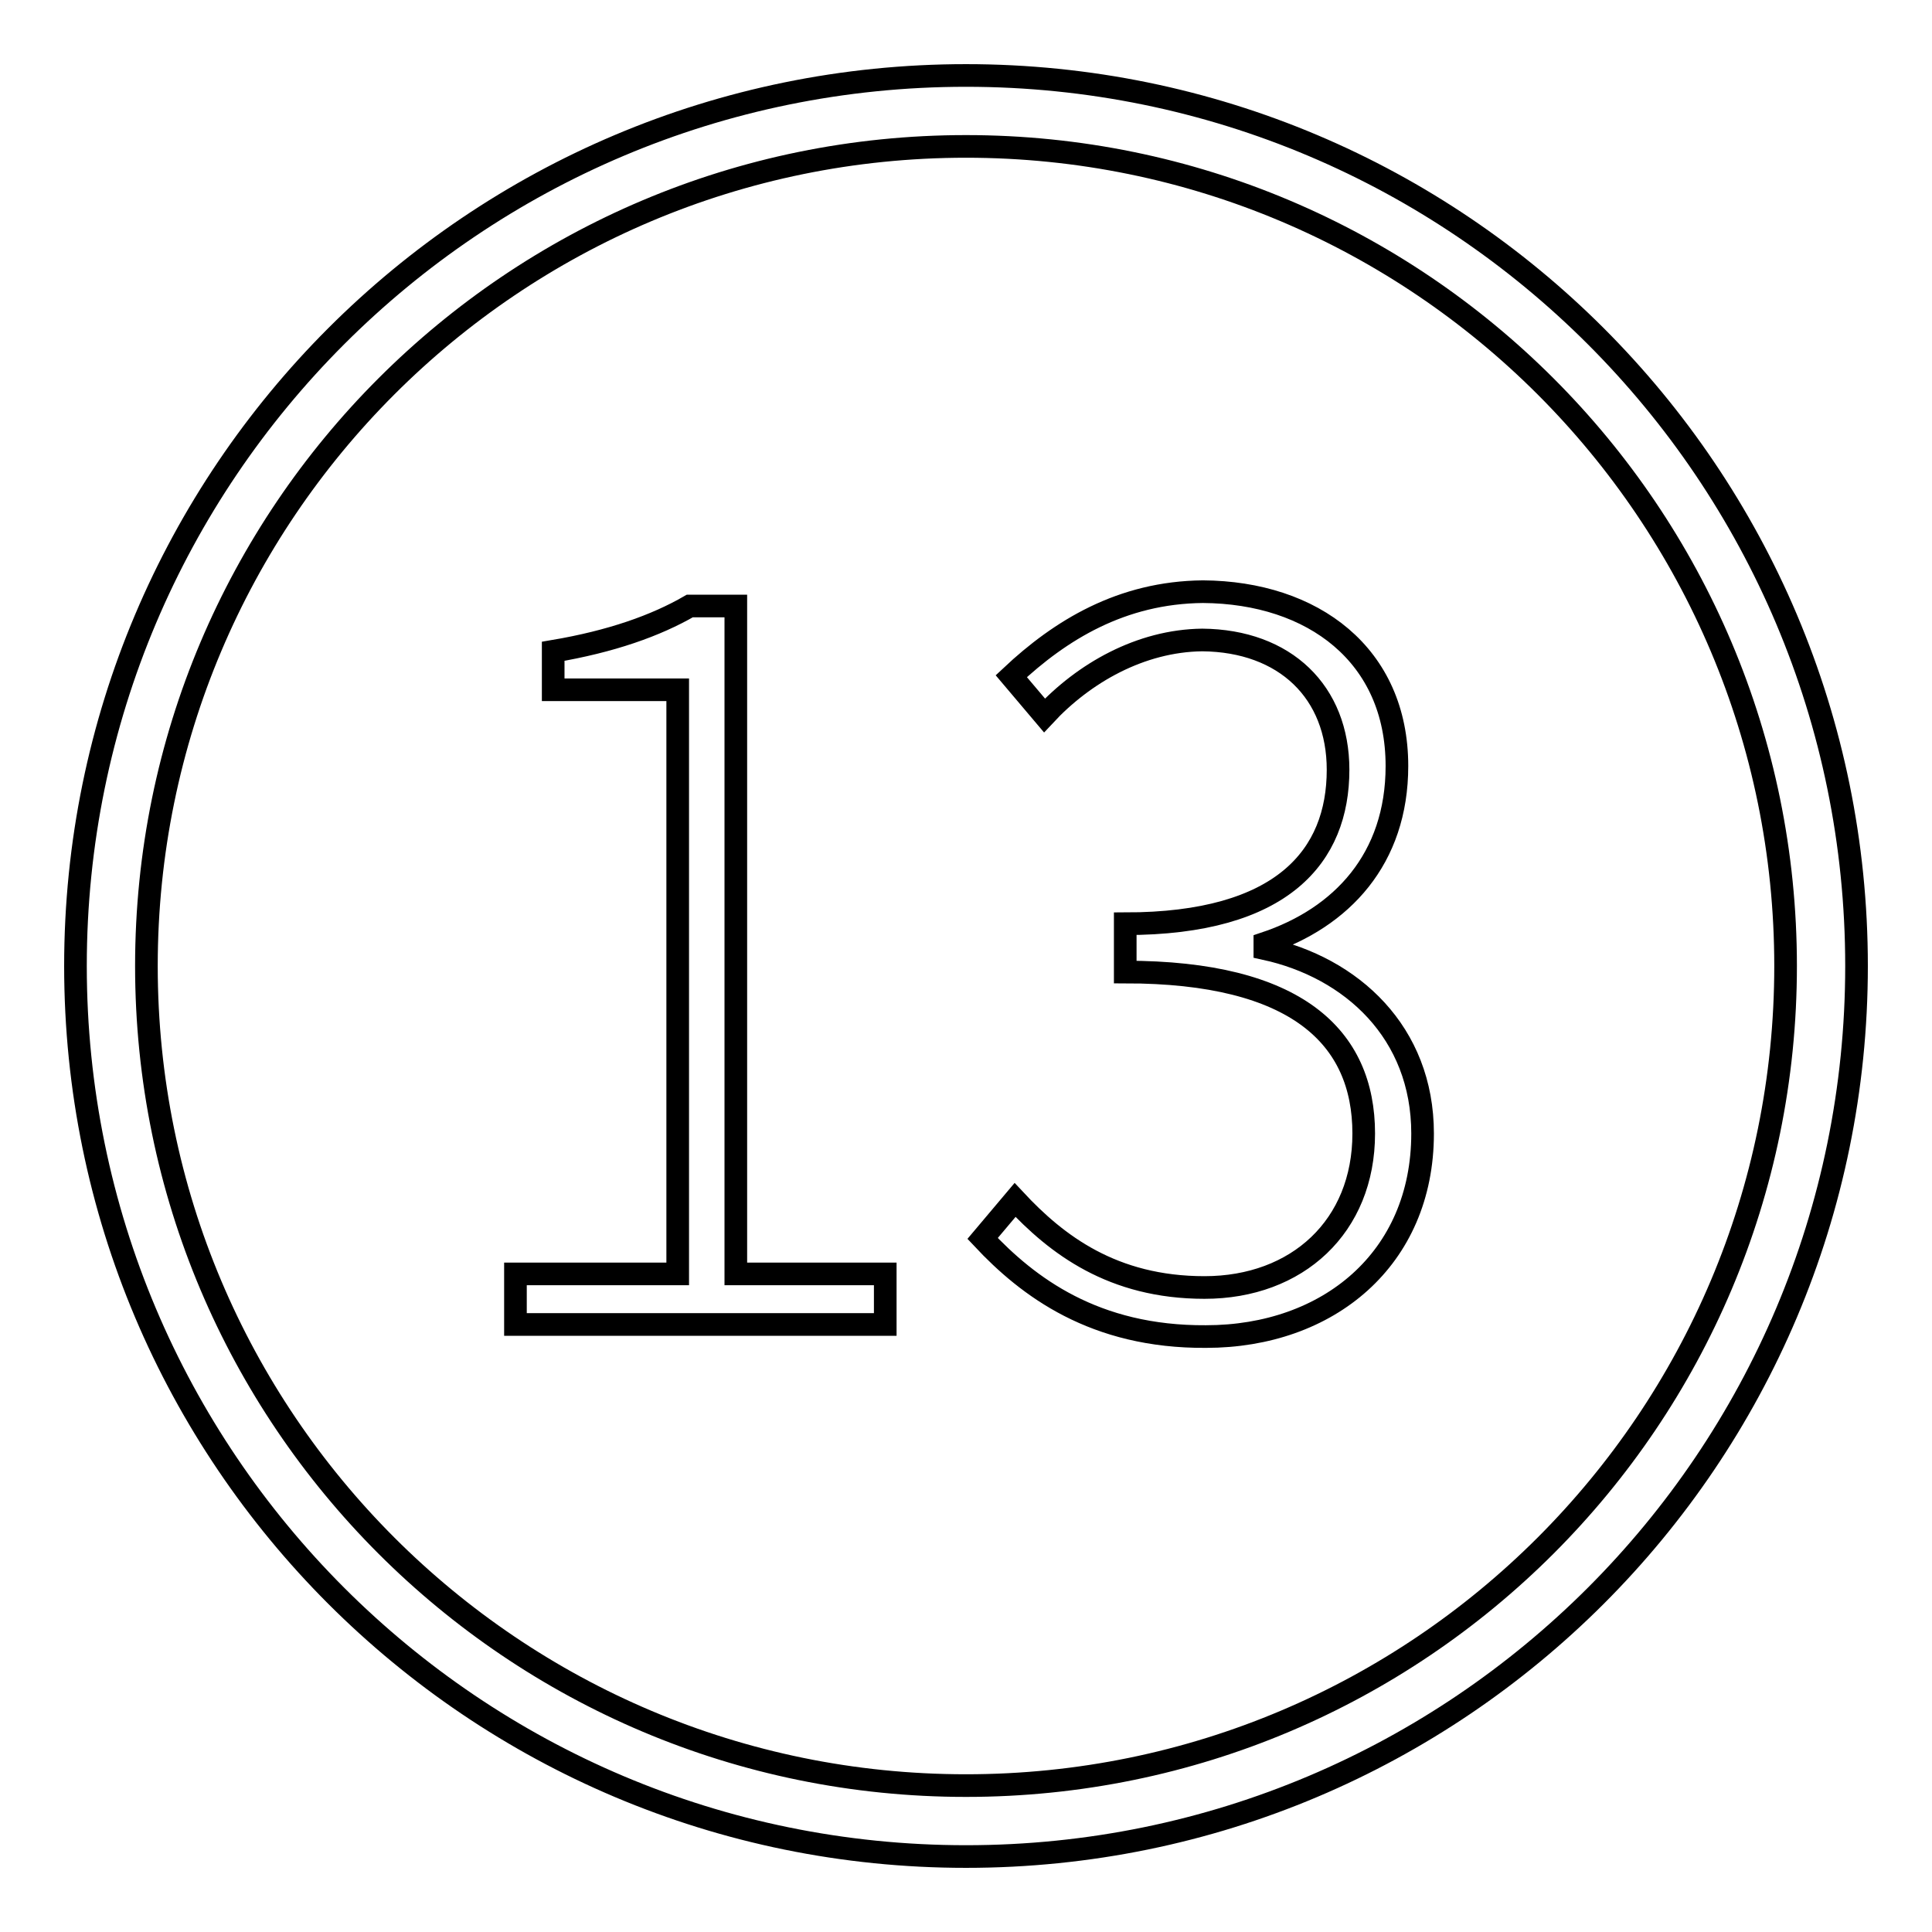
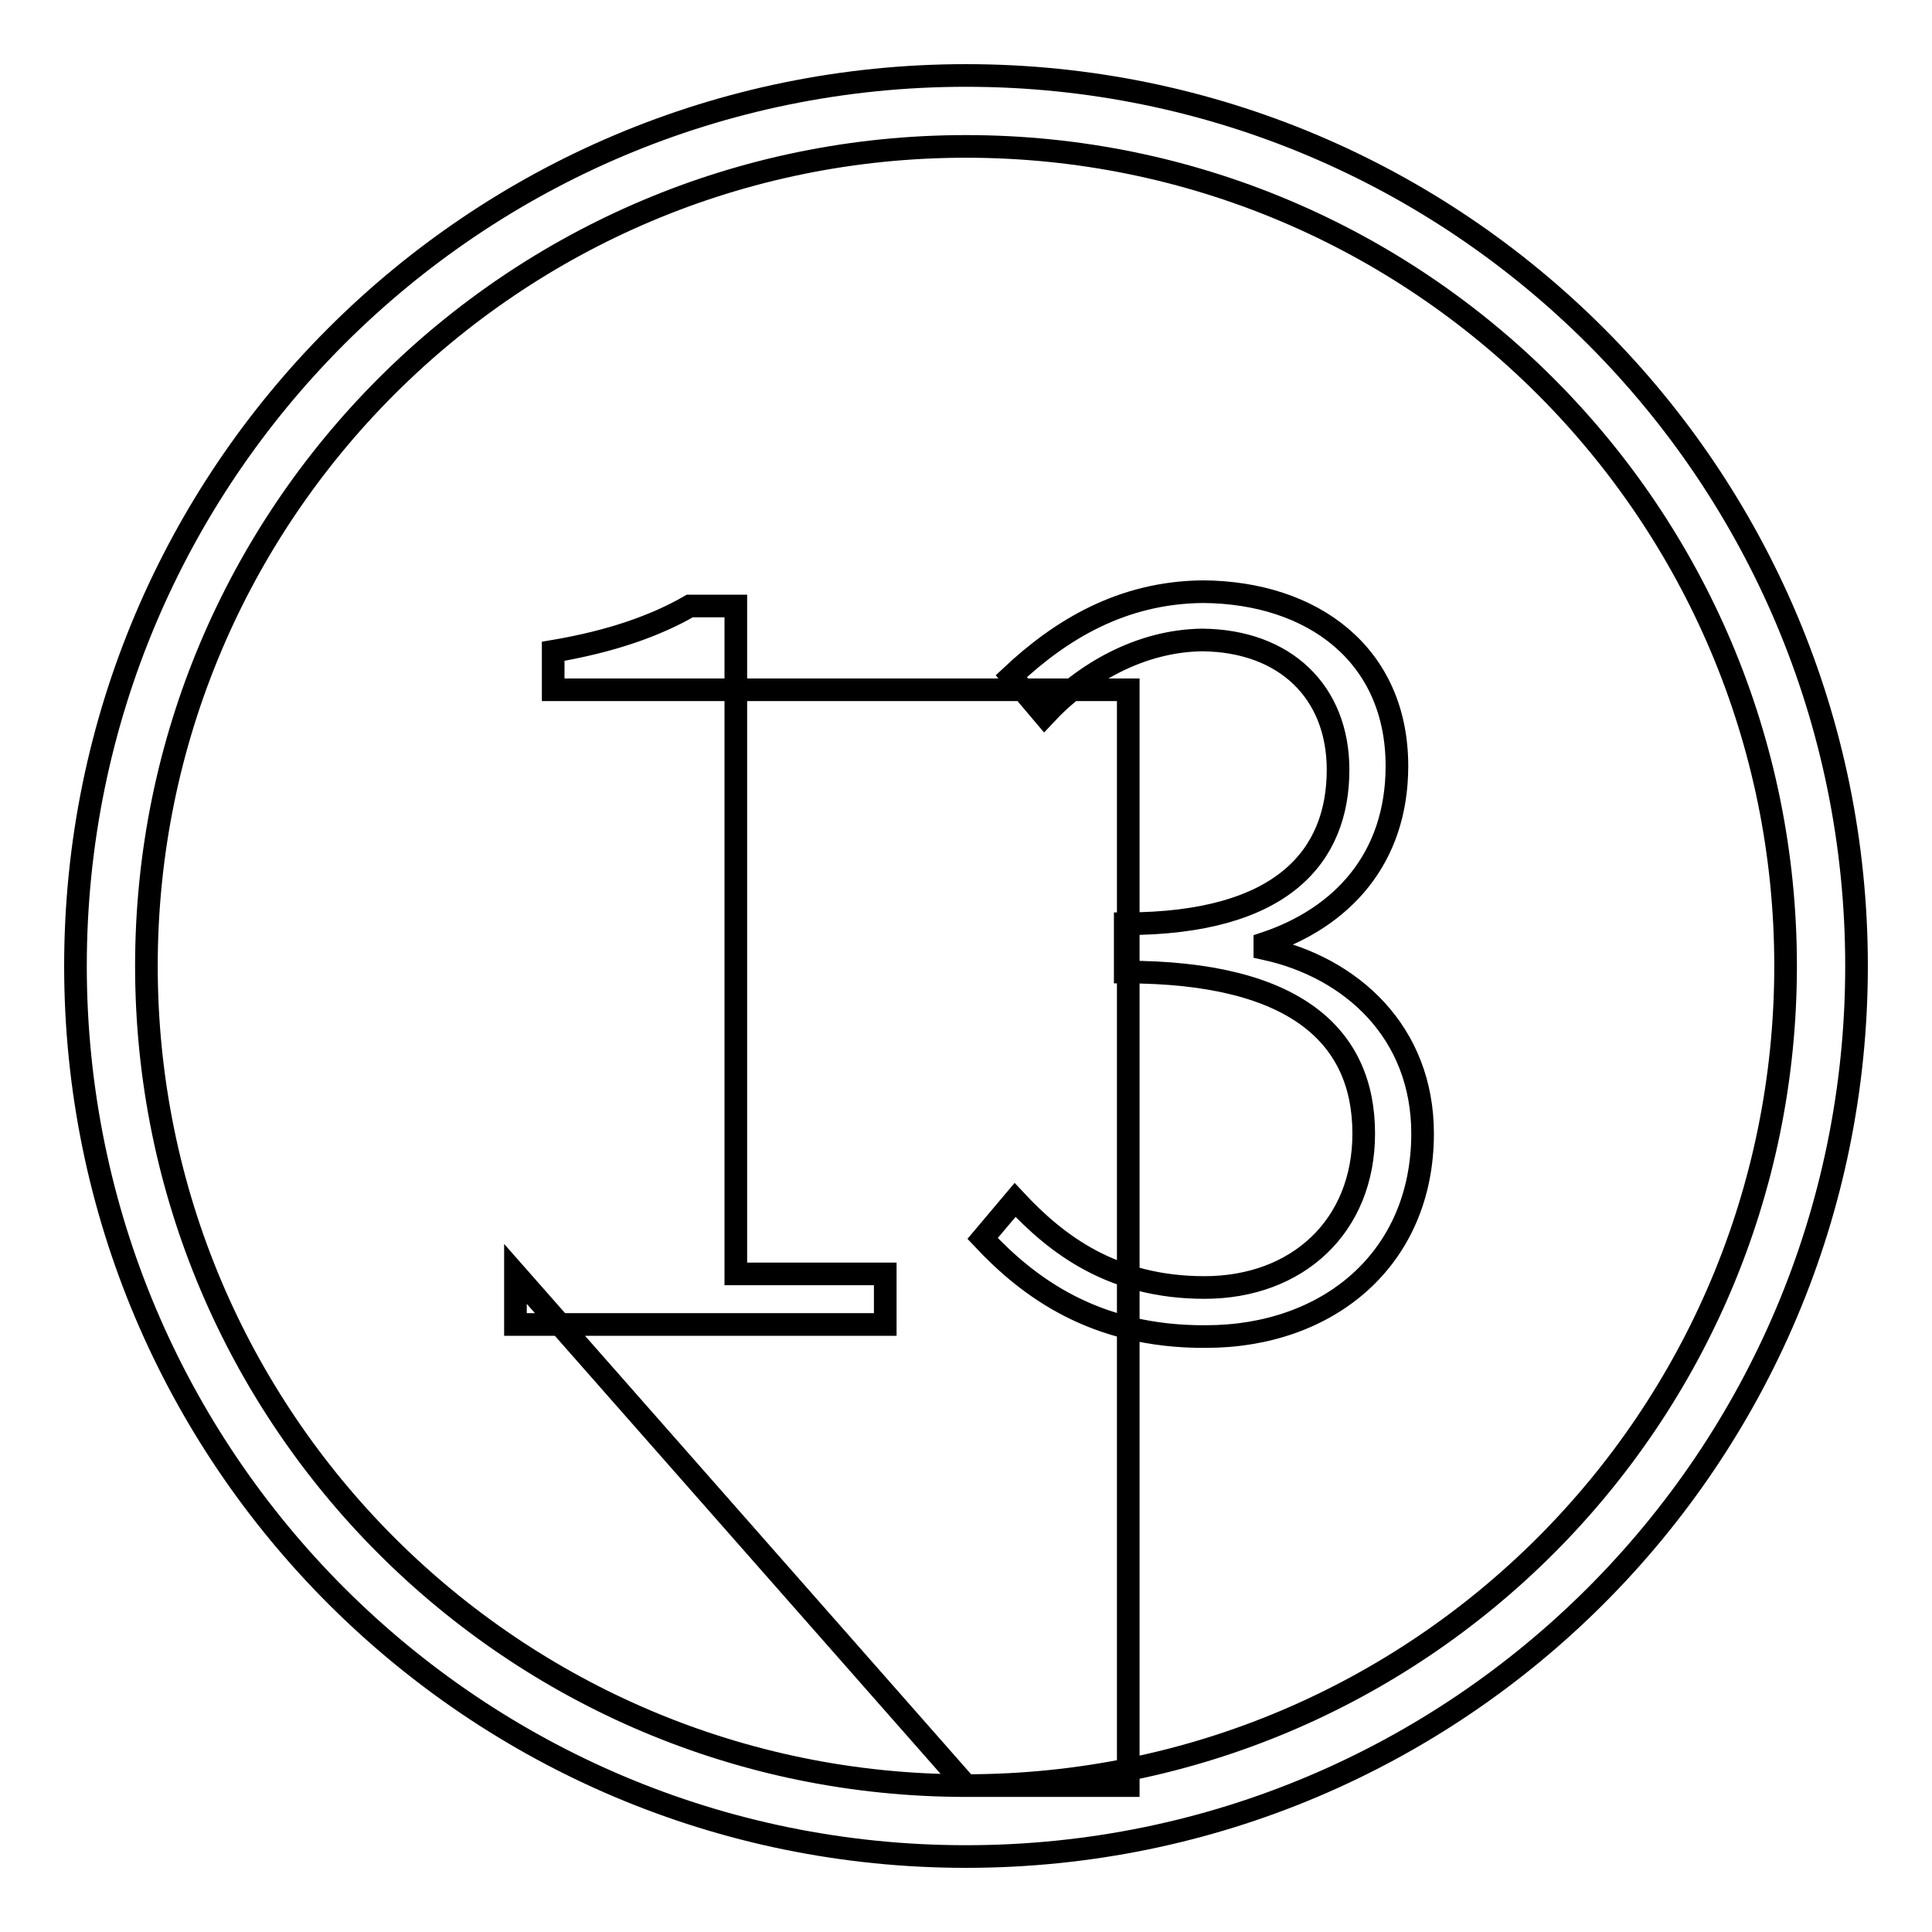
<svg xmlns="http://www.w3.org/2000/svg" version="1.1" x="0px" y="0px" viewBox="0 0 256 256" enable-background="new 0 0 256 256" xml:space="preserve">
  <g>
-     <path stroke-width="3" fill-opacity="0" stroke="#000000" d="M128,10C62.8,10,10,62.8,10,128c0,65.2,52.8,118,118,118c65.2,0,118-52.8,118-118C246,62.8,193.2,10,128,10 L128,10z M128,236.6C68,236.6,19.4,188,19.4,128C19.4,68,68,19.4,128,19.4c60,0,108.6,48.6,108.6,108.6 C236.6,188,188,236.6,128,236.6L128,236.6z M68.3,168.8h21.5V91.4H73.3v-5.1c7.7-1.3,13.6-3.4,18.1-6h6.1v88.5h19.8v6.7H68.3V168.8 z M130.2,164.1l4.3-5.1c5.5,5.9,12.9,11.6,25.1,11.6c12.3,0,21.1-8.1,21.1-20.4c0-12.8-8.9-21.4-31.6-21.4v-6.4 c20.9,0,28.2-9,28.2-20.4c0-10.3-7-17.1-18-17.2c-8.2,0.1-15.7,4.4-20.9,10l-4.4-5.2c6.5-6.1,14.6-11.1,25.4-11.2 c14.6,0.1,25.7,8.4,25.7,23.1c0,12.3-7.3,20.1-17.5,23.5v0.7c11.5,2.5,20.9,11.1,20.9,24.5c0,16.6-12.5,26.9-28.7,26.9 C145,177.2,136.2,170.5,130.2,164.1z" />
+     <path stroke-width="3" fill-opacity="0" stroke="#000000" d="M128,10C62.8,10,10,62.8,10,128c0,65.2,52.8,118,118,118c65.2,0,118-52.8,118-118C246,62.8,193.2,10,128,10 L128,10z M128,236.6C68,236.6,19.4,188,19.4,128C19.4,68,68,19.4,128,19.4c60,0,108.6,48.6,108.6,108.6 C236.6,188,188,236.6,128,236.6L128,236.6z h21.5V91.4H73.3v-5.1c7.7-1.3,13.6-3.4,18.1-6h6.1v88.5h19.8v6.7H68.3V168.8 z M130.2,164.1l4.3-5.1c5.5,5.9,12.9,11.6,25.1,11.6c12.3,0,21.1-8.1,21.1-20.4c0-12.8-8.9-21.4-31.6-21.4v-6.4 c20.9,0,28.2-9,28.2-20.4c0-10.3-7-17.1-18-17.2c-8.2,0.1-15.7,4.4-20.9,10l-4.4-5.2c6.5-6.1,14.6-11.1,25.4-11.2 c14.6,0.1,25.7,8.4,25.7,23.1c0,12.3-7.3,20.1-17.5,23.5v0.7c11.5,2.5,20.9,11.1,20.9,24.5c0,16.6-12.5,26.9-28.7,26.9 C145,177.2,136.2,170.5,130.2,164.1z" />
  </g>
</svg>